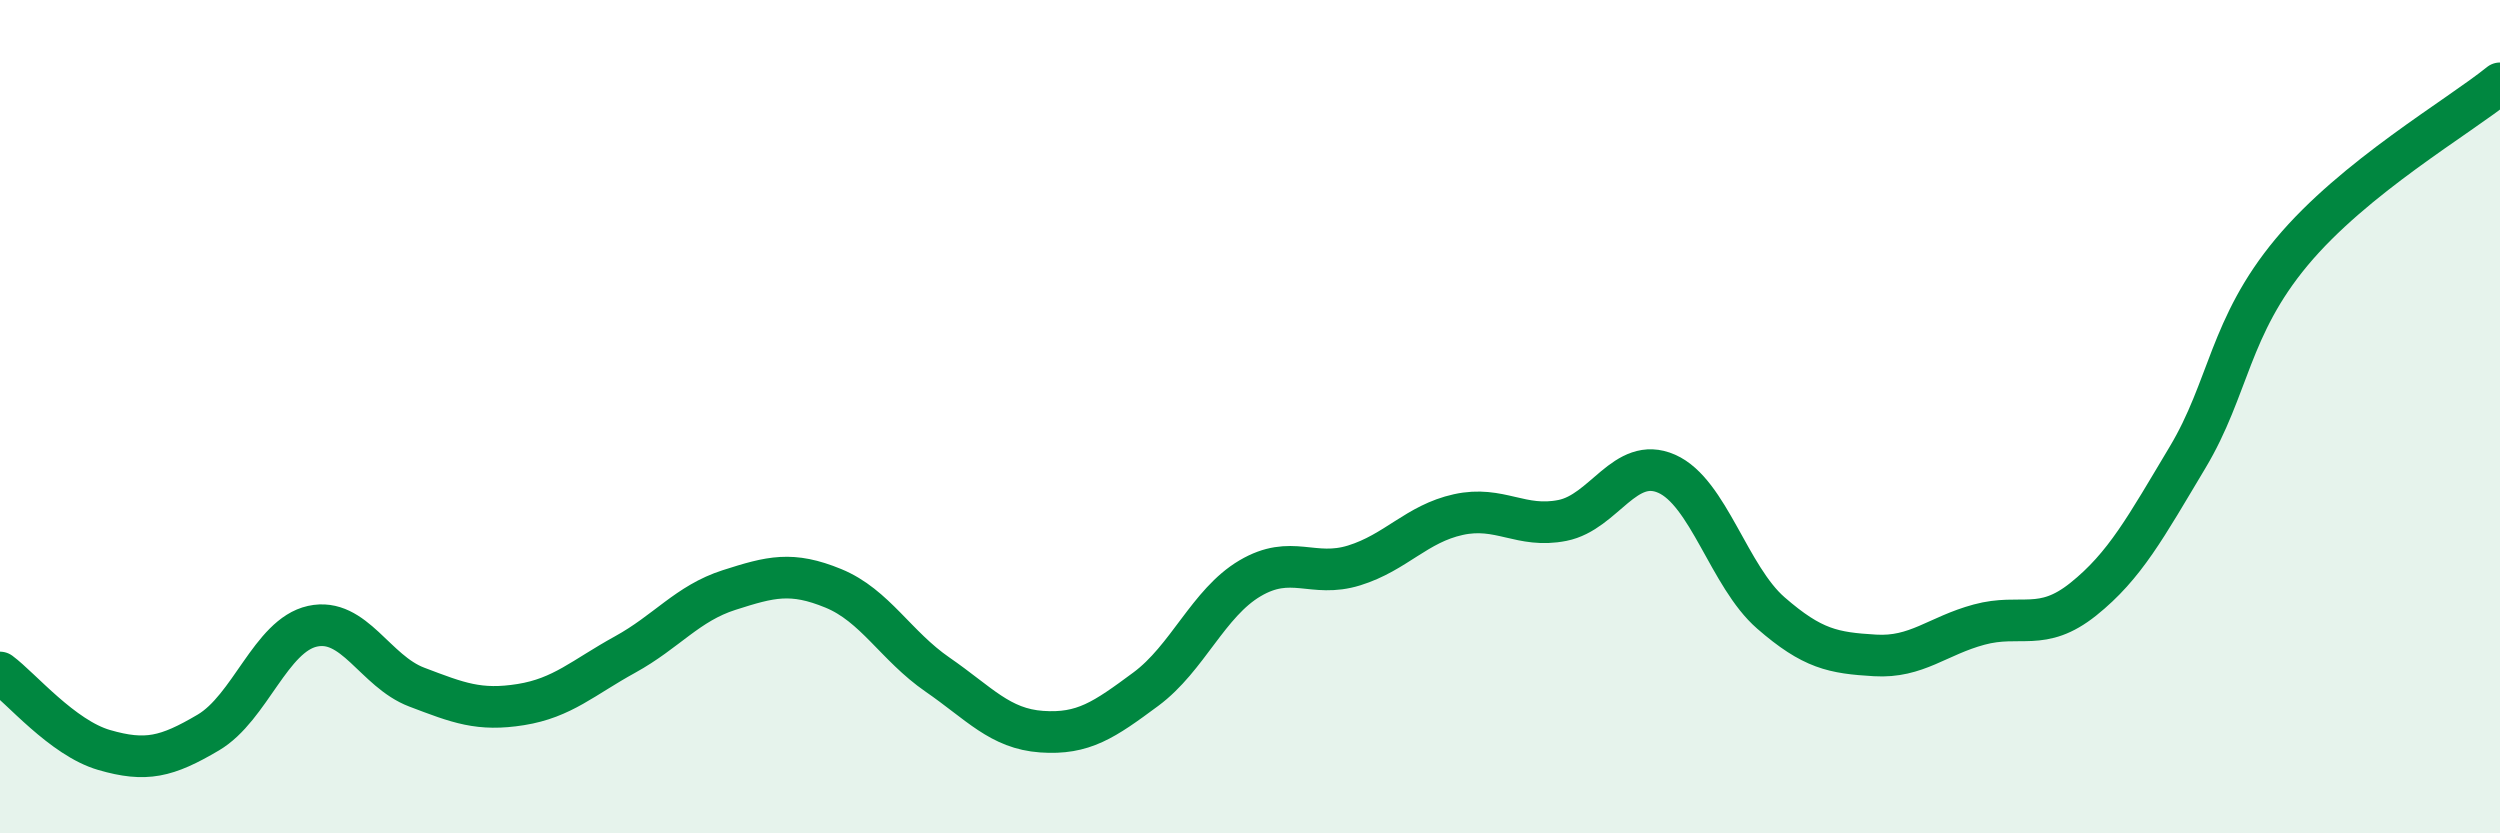
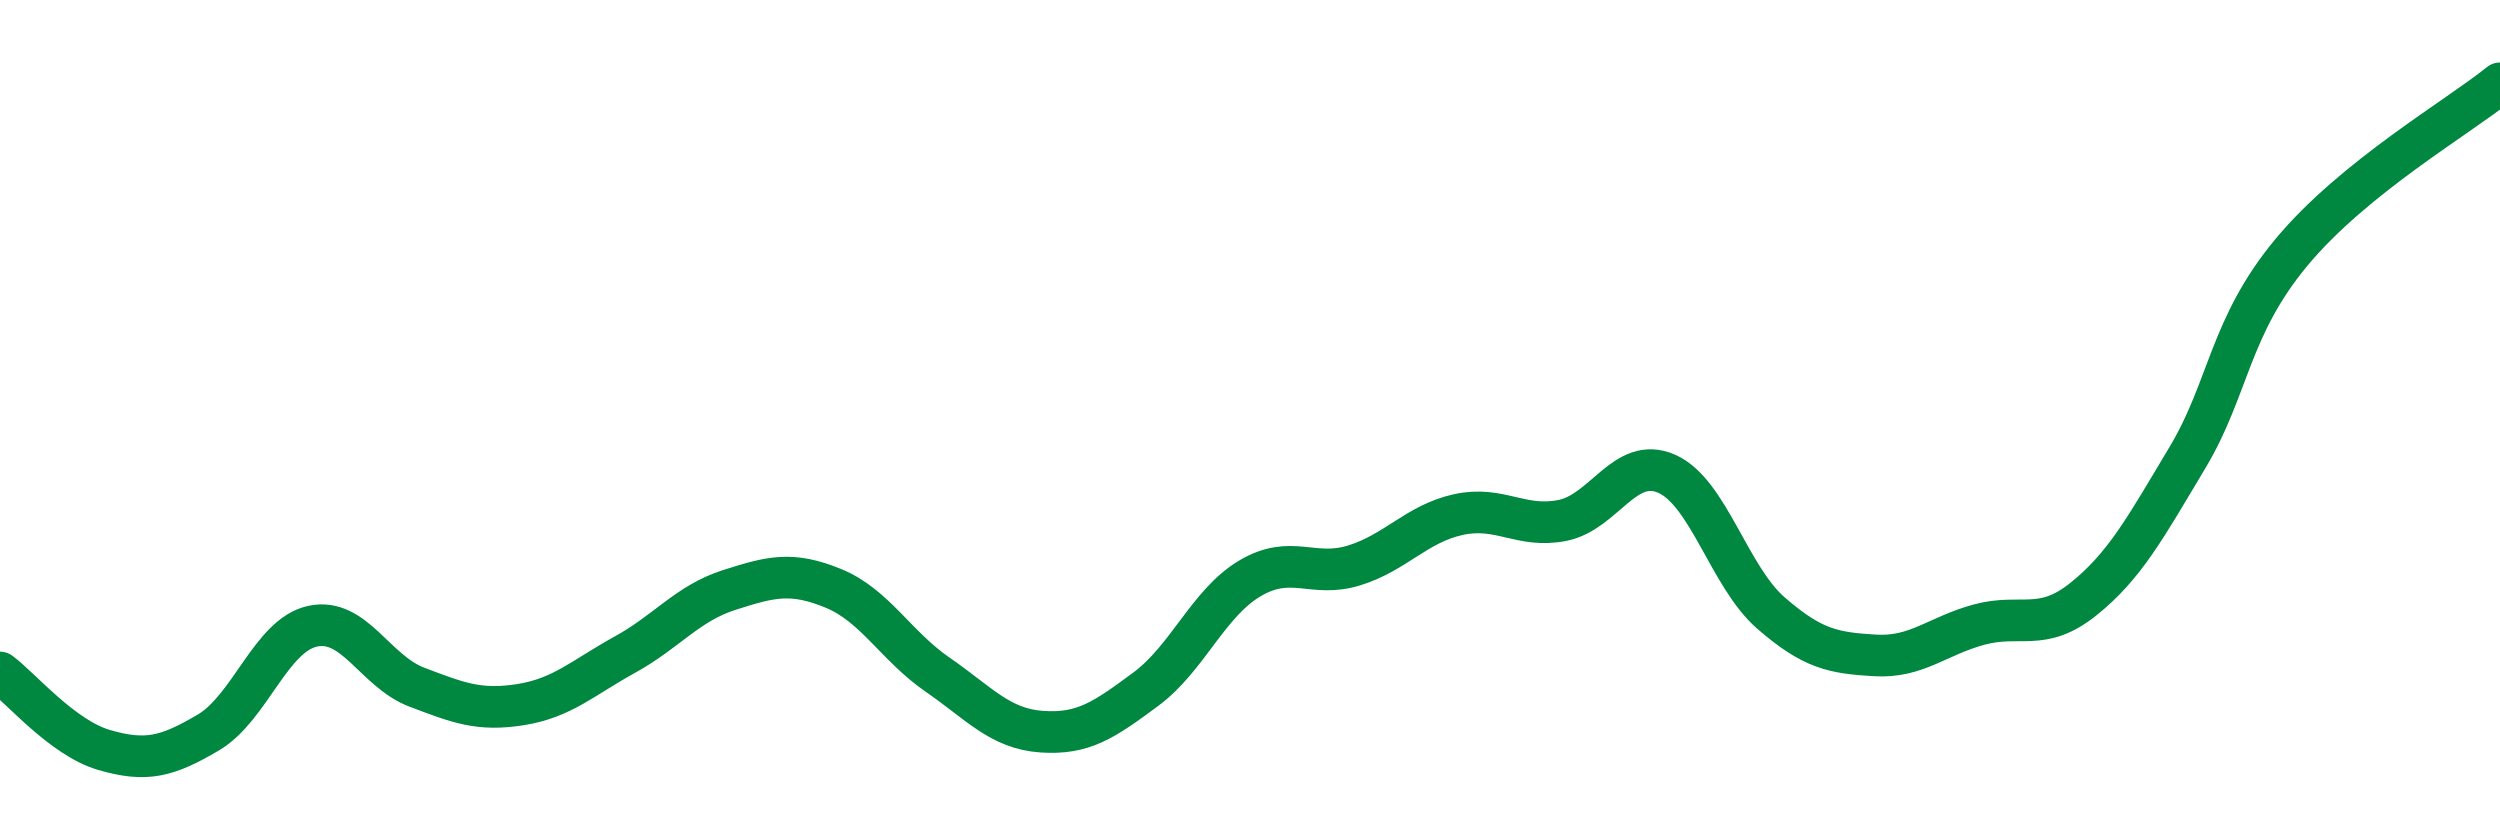
<svg xmlns="http://www.w3.org/2000/svg" width="60" height="20" viewBox="0 0 60 20">
-   <path d="M 0,16.14 C 0.5,16.51 1.5,17.71 2.5,18 C 3.5,18.29 4,18.17 5,17.58 C 6,16.99 6.5,15.25 7.5,15.03 C 8.5,14.81 9,16.11 10,16.49 C 11,16.87 11.5,17.07 12.5,16.91 C 13.5,16.75 14,16.26 15,15.71 C 16,15.16 16.5,14.48 17.5,14.16 C 18.5,13.84 19,13.71 20,14.12 C 21,14.53 21.5,15.5 22.5,16.19 C 23.5,16.88 24,17.49 25,17.56 C 26,17.63 26.5,17.28 27.5,16.54 C 28.5,15.8 29,14.47 30,13.88 C 31,13.29 31.5,13.88 32.5,13.57 C 33.5,13.26 34,12.57 35,12.35 C 36,12.13 36.5,12.69 37.5,12.49 C 38.5,12.29 39,10.93 40,11.37 C 41,11.81 41.5,13.84 42.5,14.71 C 43.5,15.58 44,15.67 45,15.73 C 46,15.79 46.5,15.26 47.5,14.99 C 48.5,14.72 49,15.18 50,14.38 C 51,13.58 51.5,12.65 52.5,10.98 C 53.5,9.31 53.5,7.85 55,6.05 C 56.5,4.25 59,2.81 60,2L60 20L0 20Z" fill="#008740" opacity="0.1" stroke-linecap="round" stroke-linejoin="round" />
  <path d="M 0,16.14 C 0.5,16.51 1.5,17.71 2.5,18 C 3.5,18.29 4,18.17 5,17.58 C 6,16.99 6.5,15.25 7.5,15.03 C 8.5,14.81 9,16.11 10,16.49 C 11,16.87 11.5,17.07 12.5,16.91 C 13.5,16.75 14,16.26 15,15.71 C 16,15.16 16.5,14.48 17.5,14.16 C 18.5,13.84 19,13.71 20,14.12 C 21,14.53 21.5,15.5 22.5,16.19 C 23.5,16.88 24,17.49 25,17.56 C 26,17.63 26.5,17.28 27.5,16.54 C 28.5,15.8 29,14.47 30,13.88 C 31,13.29 31.5,13.88 32.5,13.57 C 33.5,13.26 34,12.57 35,12.35 C 36,12.13 36.5,12.69 37.5,12.49 C 38.5,12.29 39,10.93 40,11.37 C 41,11.81 41.5,13.84 42.5,14.71 C 43.5,15.58 44,15.67 45,15.73 C 46,15.79 46.5,15.26 47.5,14.99 C 48.5,14.72 49,15.18 50,14.38 C 51,13.58 51.5,12.65 52.5,10.98 C 53.5,9.31 53.5,7.85 55,6.05 C 56.5,4.25 59,2.81 60,2" stroke="#008740" stroke-width="1" fill="none" stroke-linecap="round" stroke-linejoin="round" />
</svg>